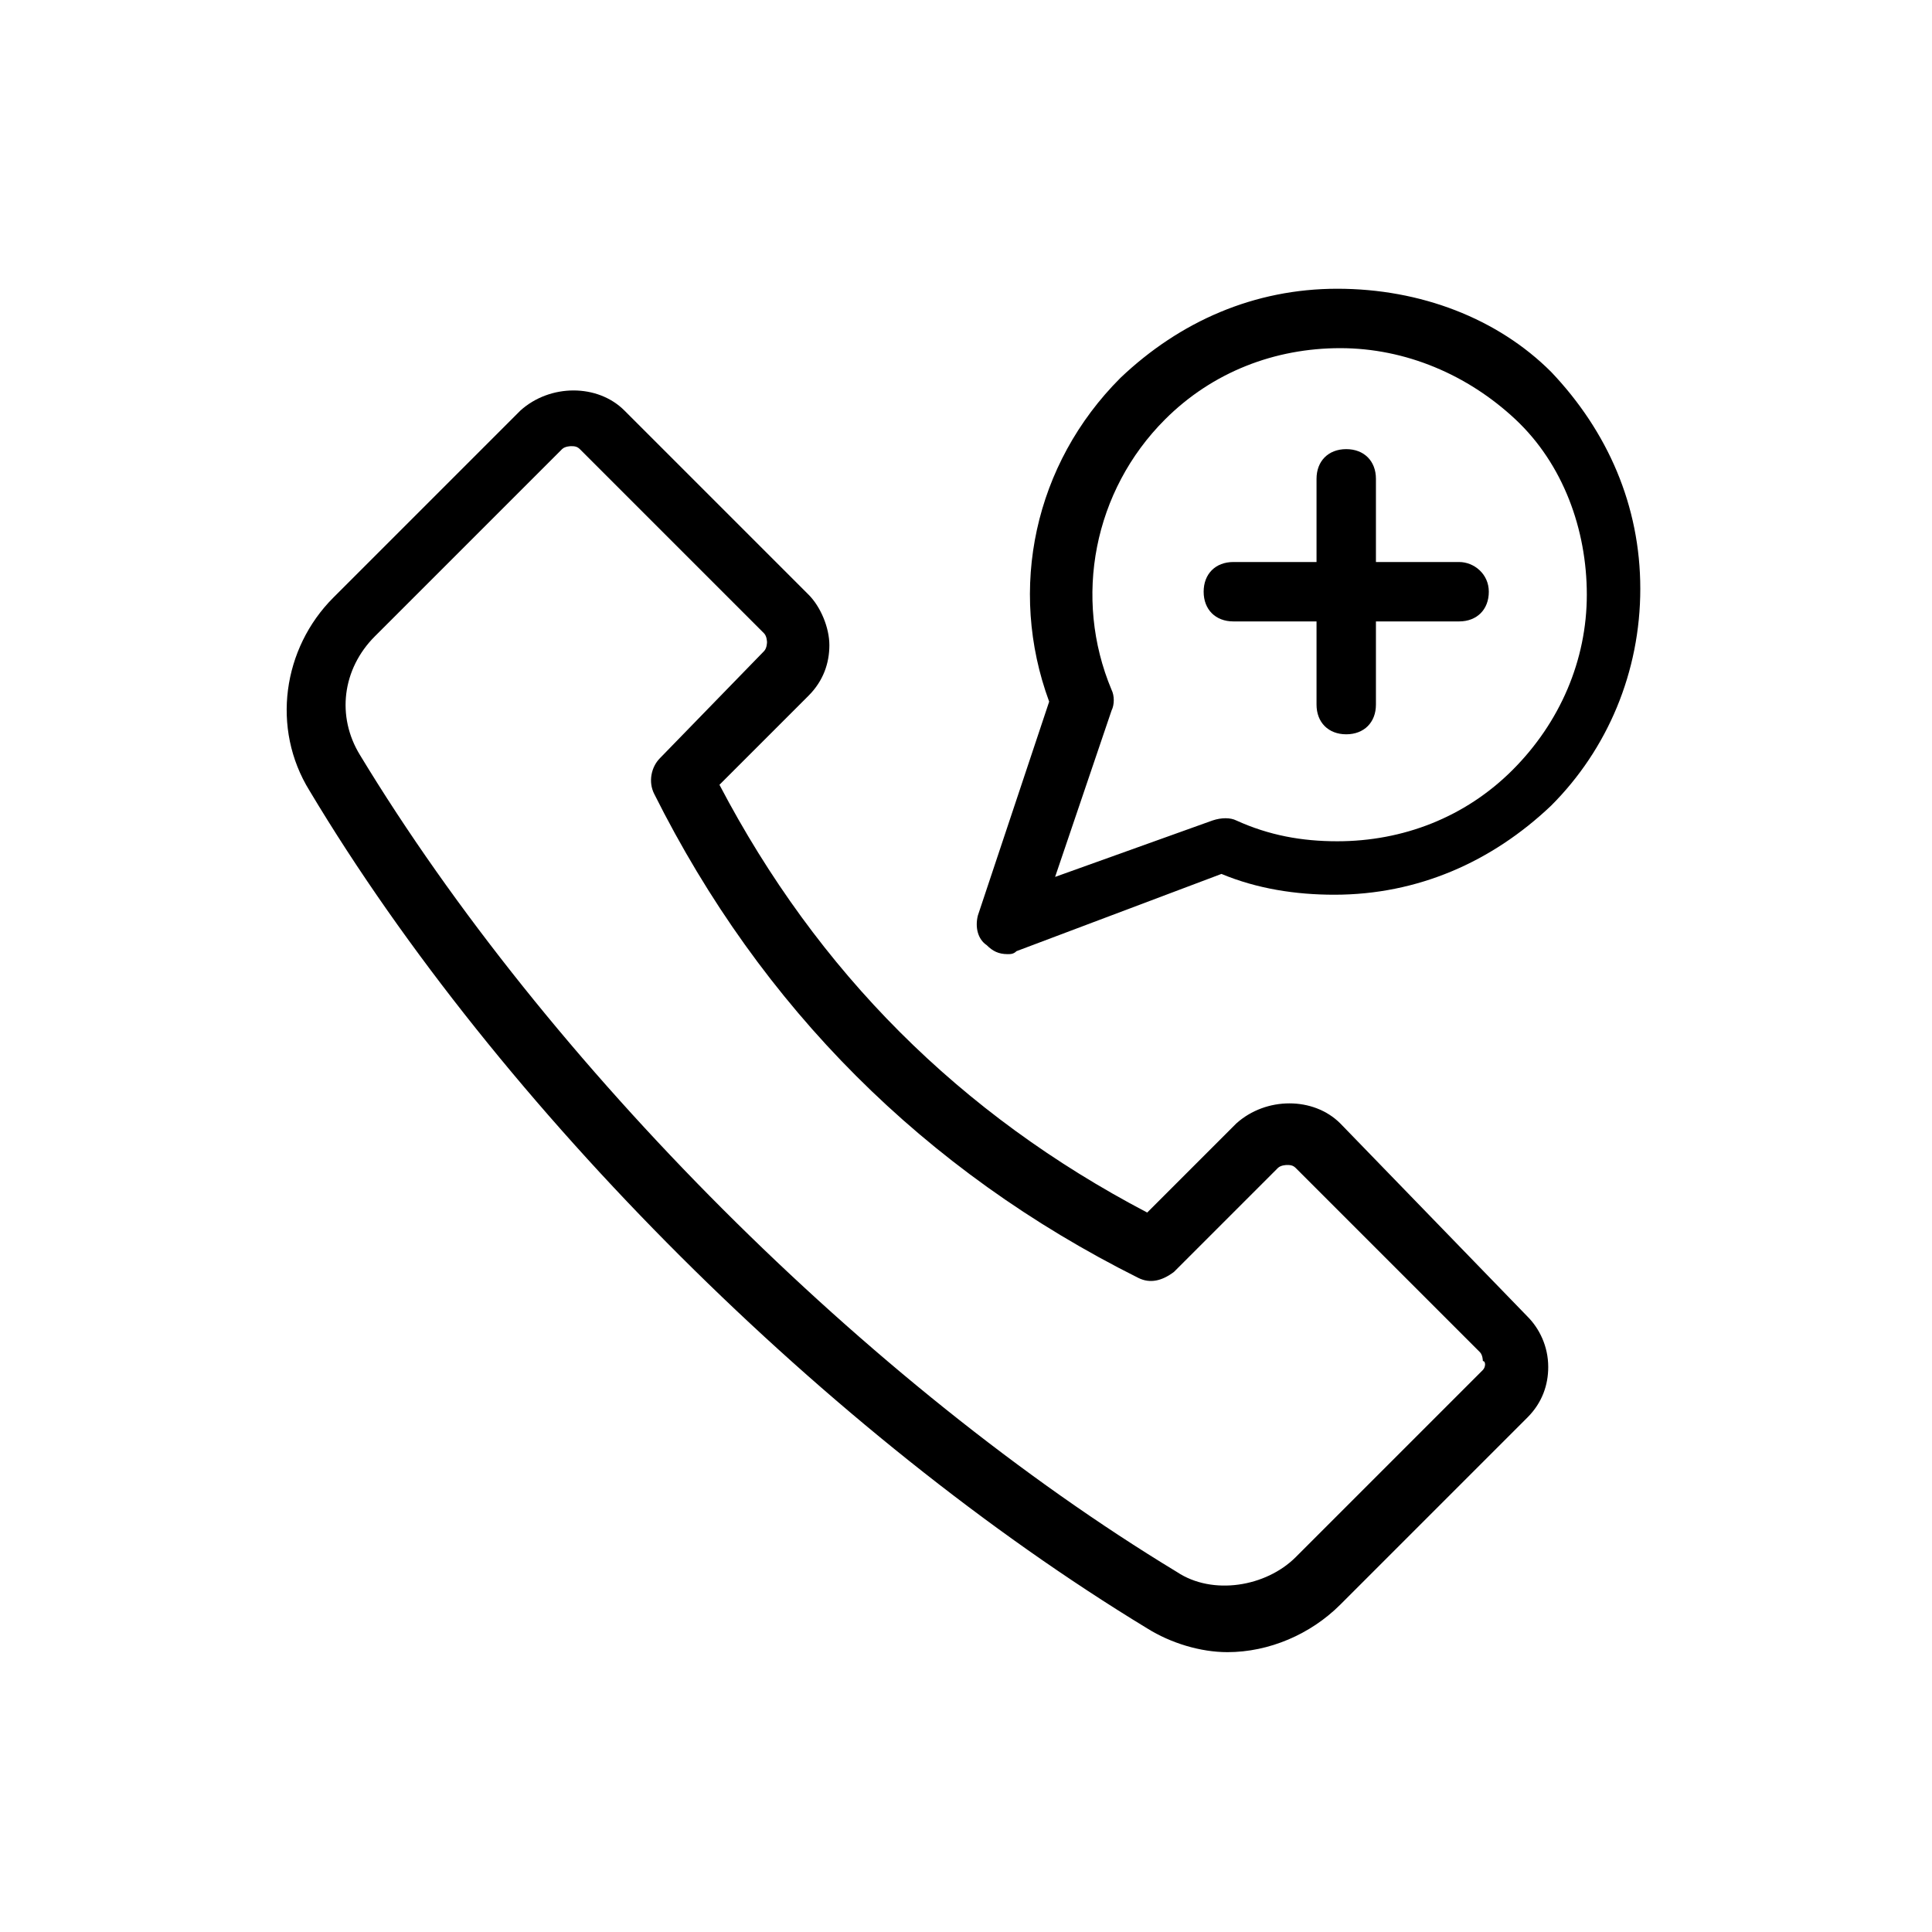
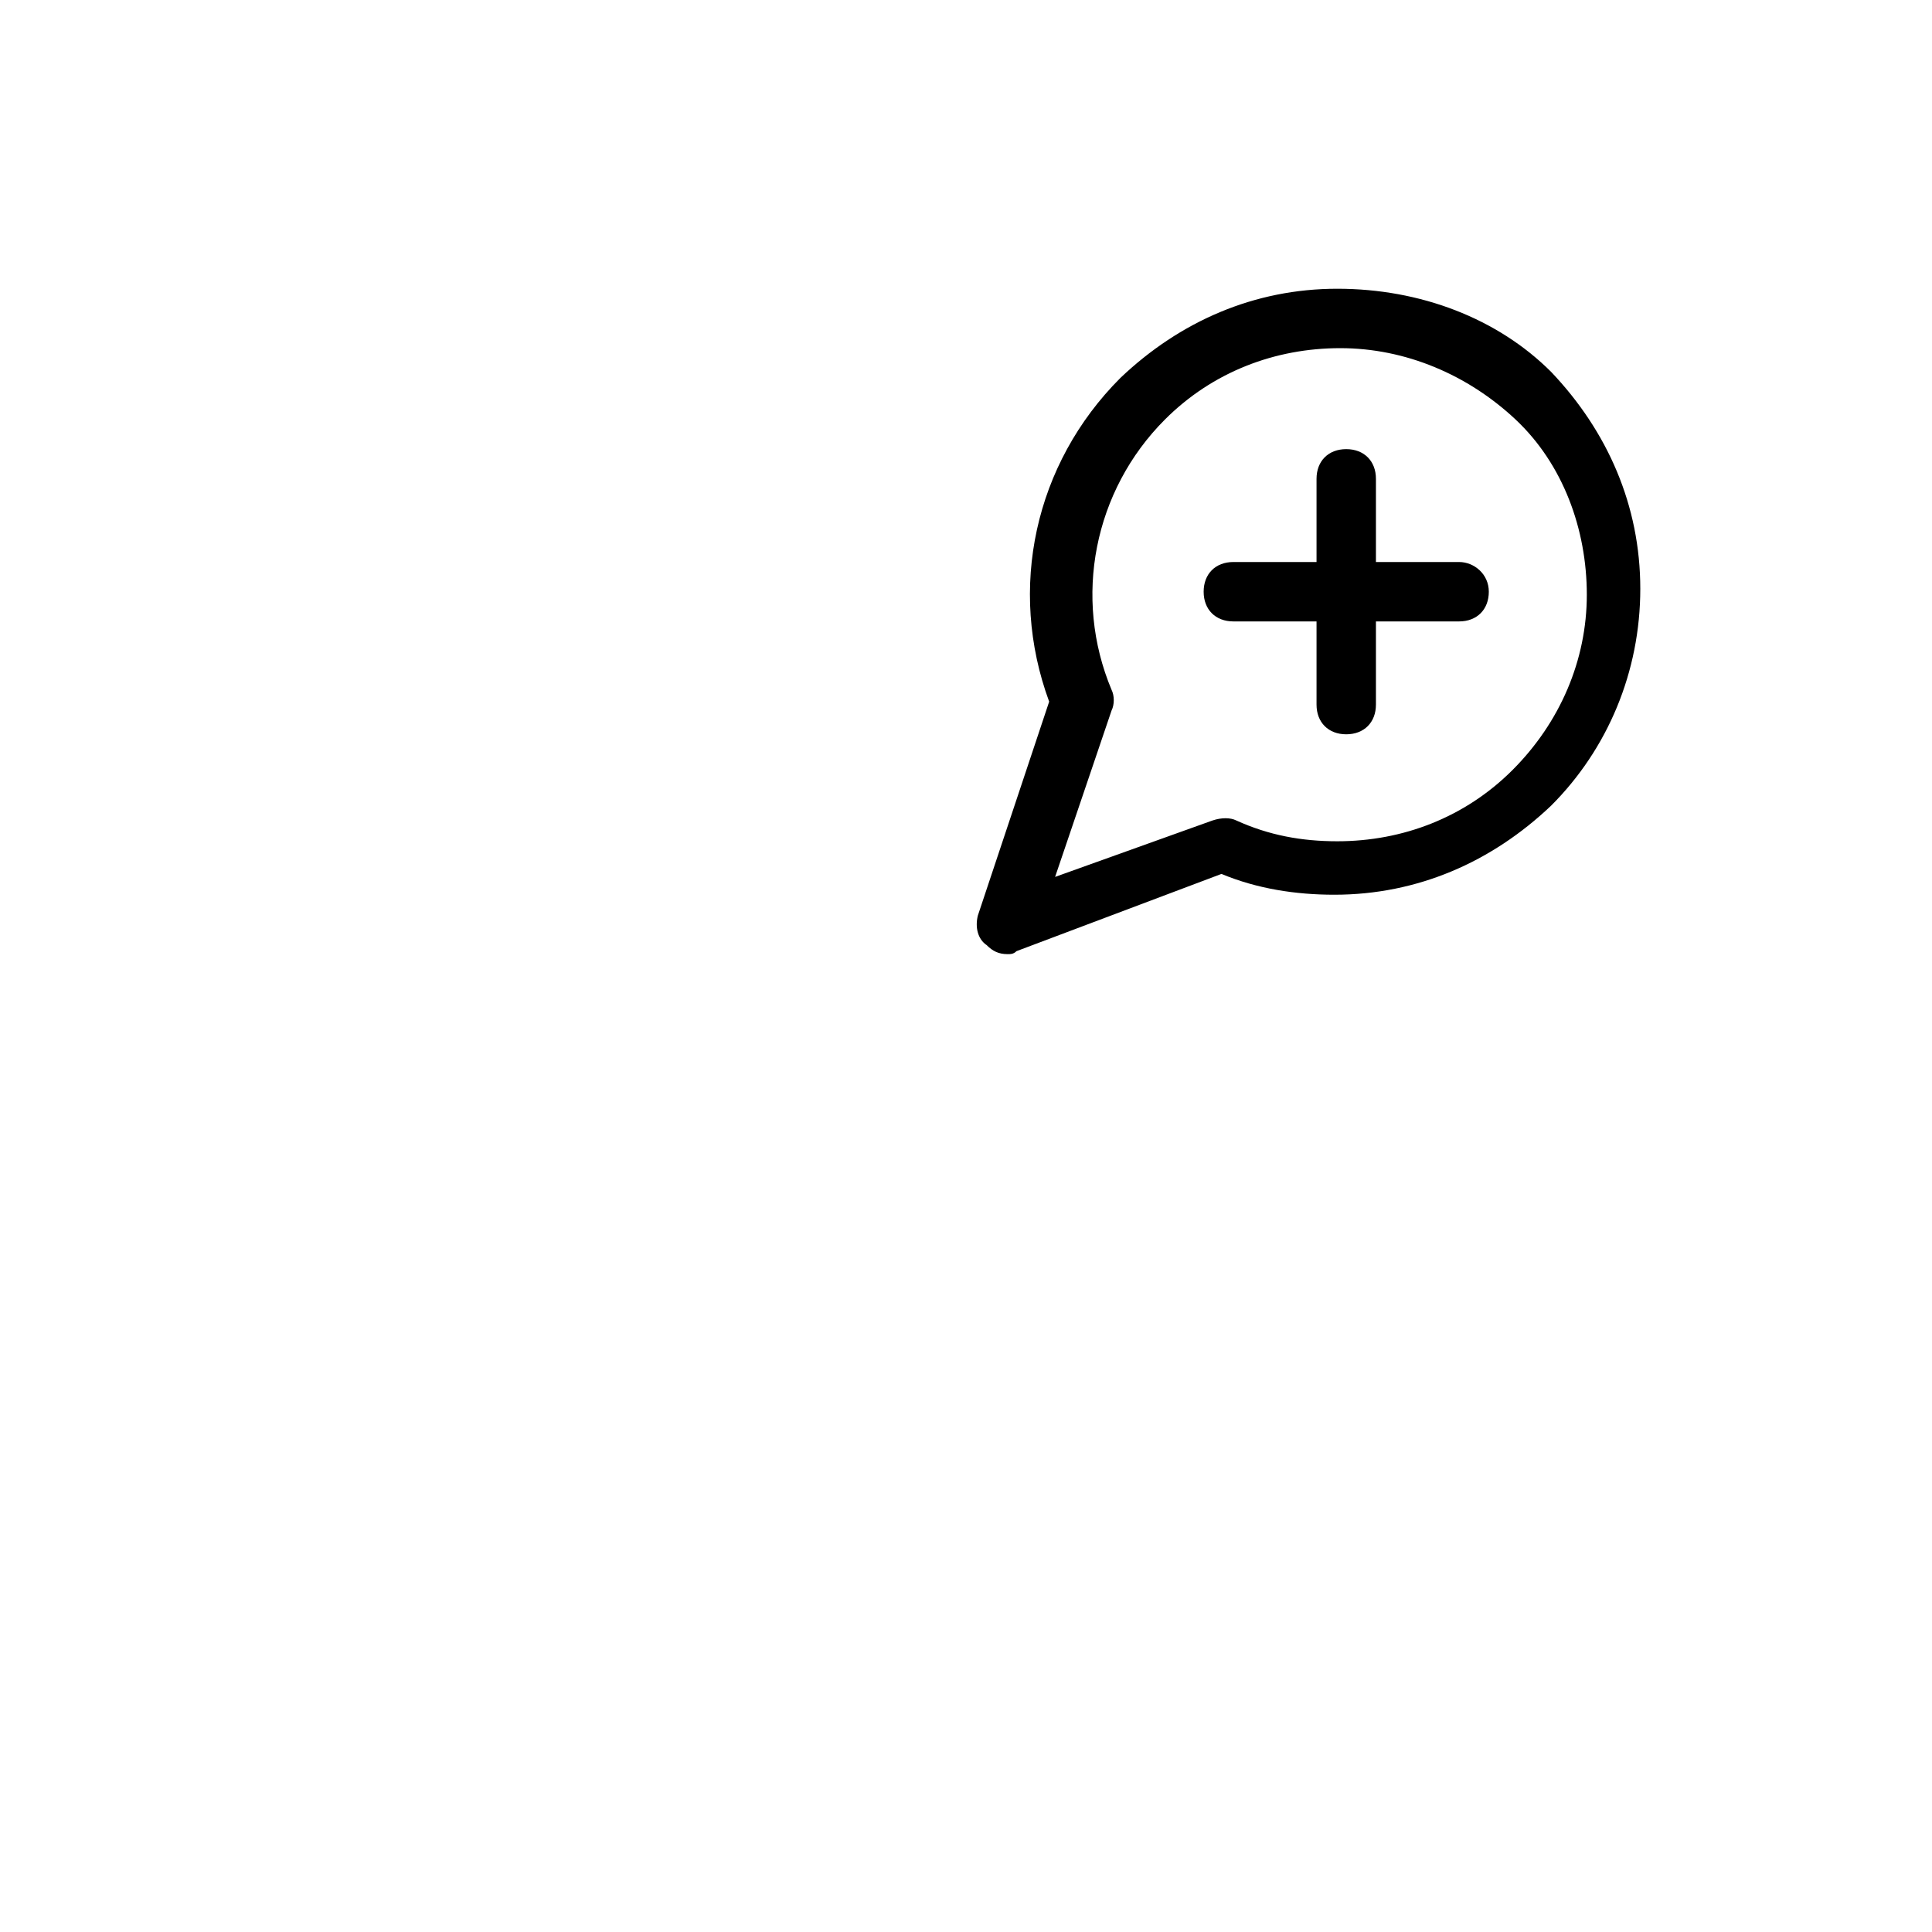
<svg xmlns="http://www.w3.org/2000/svg" fill="#000000" width="800px" height="800px" version="1.1" viewBox="144 144 512 512">
  <g>
-     <path d="m499.19 441.72c-7.086-7.086-19.68-7.086-27.551 0l-23.617 23.617c-49.594-25.977-87.379-63.762-113.36-113.36l23.617-23.617c3.938-3.938 5.512-8.66 5.512-13.383 0-4.723-2.363-10.234-5.512-13.383l-48.805-48.805c-7.086-7.086-19.68-7.086-27.551 0l-49.594 49.594c-13.383 13.383-16.531 34.637-6.297 51.168 50.383 84.23 137.76 170.82 221.99 221.99 6.297 3.938 14.168 6.297 21.254 6.297 11.02 0 22.043-4.723 29.914-12.594l49.594-49.594c3.938-3.938 5.512-8.66 5.512-13.383 0-5.512-2.363-10.234-5.512-13.383zm37.785 65.34-49.594 49.594c-7.871 7.871-22.043 10.234-31.488 3.938-81.867-49.594-166.89-134.61-216.48-216.48-6.297-10.234-4.723-22.828 3.938-31.488l49.594-49.594c0.789-0.789 2.363-0.789 2.363-0.789 0.789 0 1.574 0 2.363 0.789l48.805 48.805c0.789 0.789 0.789 2.363 0.789 2.363s0 1.574-0.789 2.363l-27.555 28.336c-2.363 2.363-3.148 6.297-1.574 9.445 28.34 56.68 71.637 99.977 128.31 128.31 3.148 1.574 6.297 0.789 9.445-1.574l27.551-27.551c0.789-0.789 2.363-0.789 2.363-0.789 0.789 0 1.574 0 2.363 0.789l48.805 48.805c0.789 0.789 0.789 2.363 0.789 2.363 0.785 0 0.785 1.574 0 2.363z" />
    <path d="m498.4 220.52c-22.043 0-41.723 8.66-57.465 23.617-22.828 22.828-29.914 55.891-18.895 85.805l-18.895 56.68c-0.789 3.148 0 6.297 2.363 7.871 1.574 1.574 3.148 2.363 5.512 2.363 0.789 0 1.574 0 2.363-0.789l54.316-20.469c9.445 3.938 19.68 5.512 29.914 5.512 22.043 0 41.723-8.66 57.465-23.617 14.957-14.957 23.617-35.426 23.617-57.465 0-22.043-8.66-41.723-23.617-57.465-14.172-14.172-34.637-22.043-56.68-22.043zm46.445 127.53c-12.594 12.594-29.125 18.895-46.445 18.895-9.445 0-18.105-1.574-26.766-5.512-1.574-0.789-3.938-0.789-6.297 0l-41.723 14.957 14.957-44.082c0.789-1.574 0.789-3.938 0-5.512-10.234-24.402-4.723-52.742 14.168-71.637 12.594-12.594 29.125-18.895 46.445-18.895 17.32 0 33.852 7.086 46.445 18.895s18.895 29.125 18.895 46.445c0 17.32-7.086 33.852-19.68 46.445z" />
    <path d="m530.68 292.94h-22.043v-22.043c0-4.723-3.148-7.871-7.871-7.871-4.723 0-7.871 3.148-7.871 7.871v22.043h-22.043c-4.723 0-7.871 3.148-7.871 7.871s3.148 7.871 7.871 7.871h22.043v22.043c0 4.723 3.148 7.871 7.871 7.871 4.723 0 7.871-3.148 7.871-7.871v-22.043h22.043c4.723 0 7.871-3.148 7.871-7.871s-3.938-7.871-7.871-7.871z" />
  </g>
</svg>